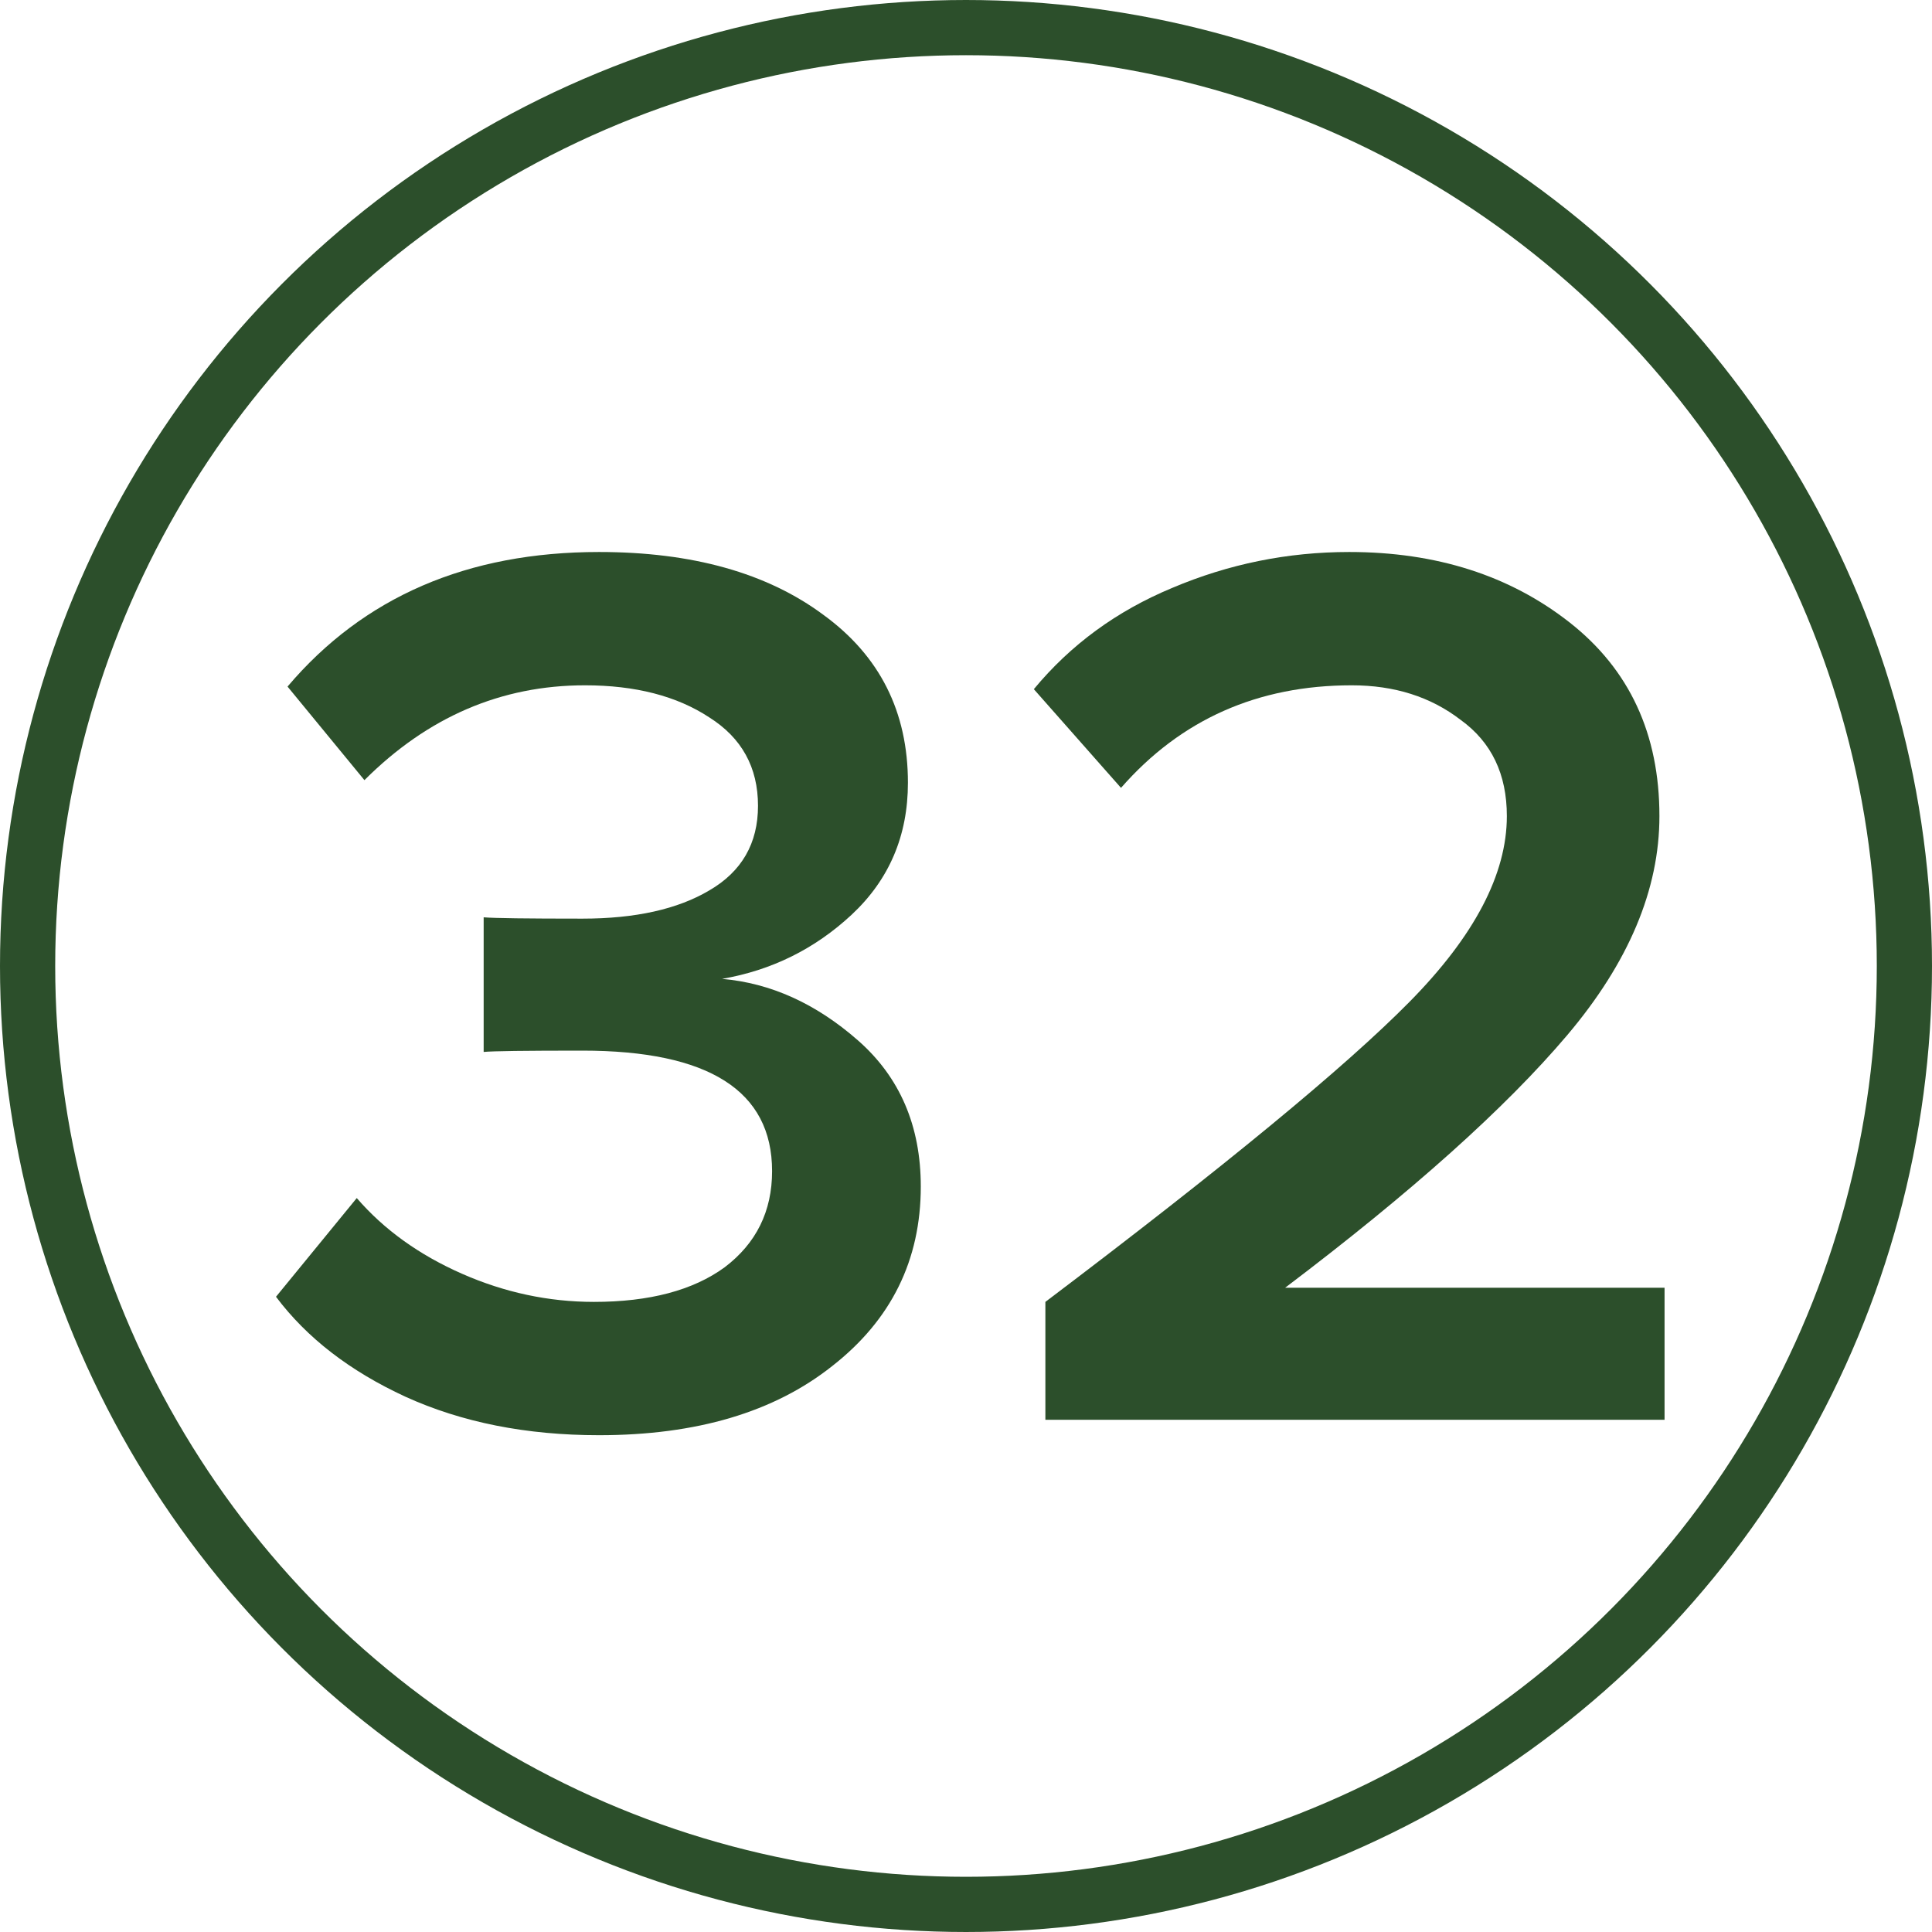
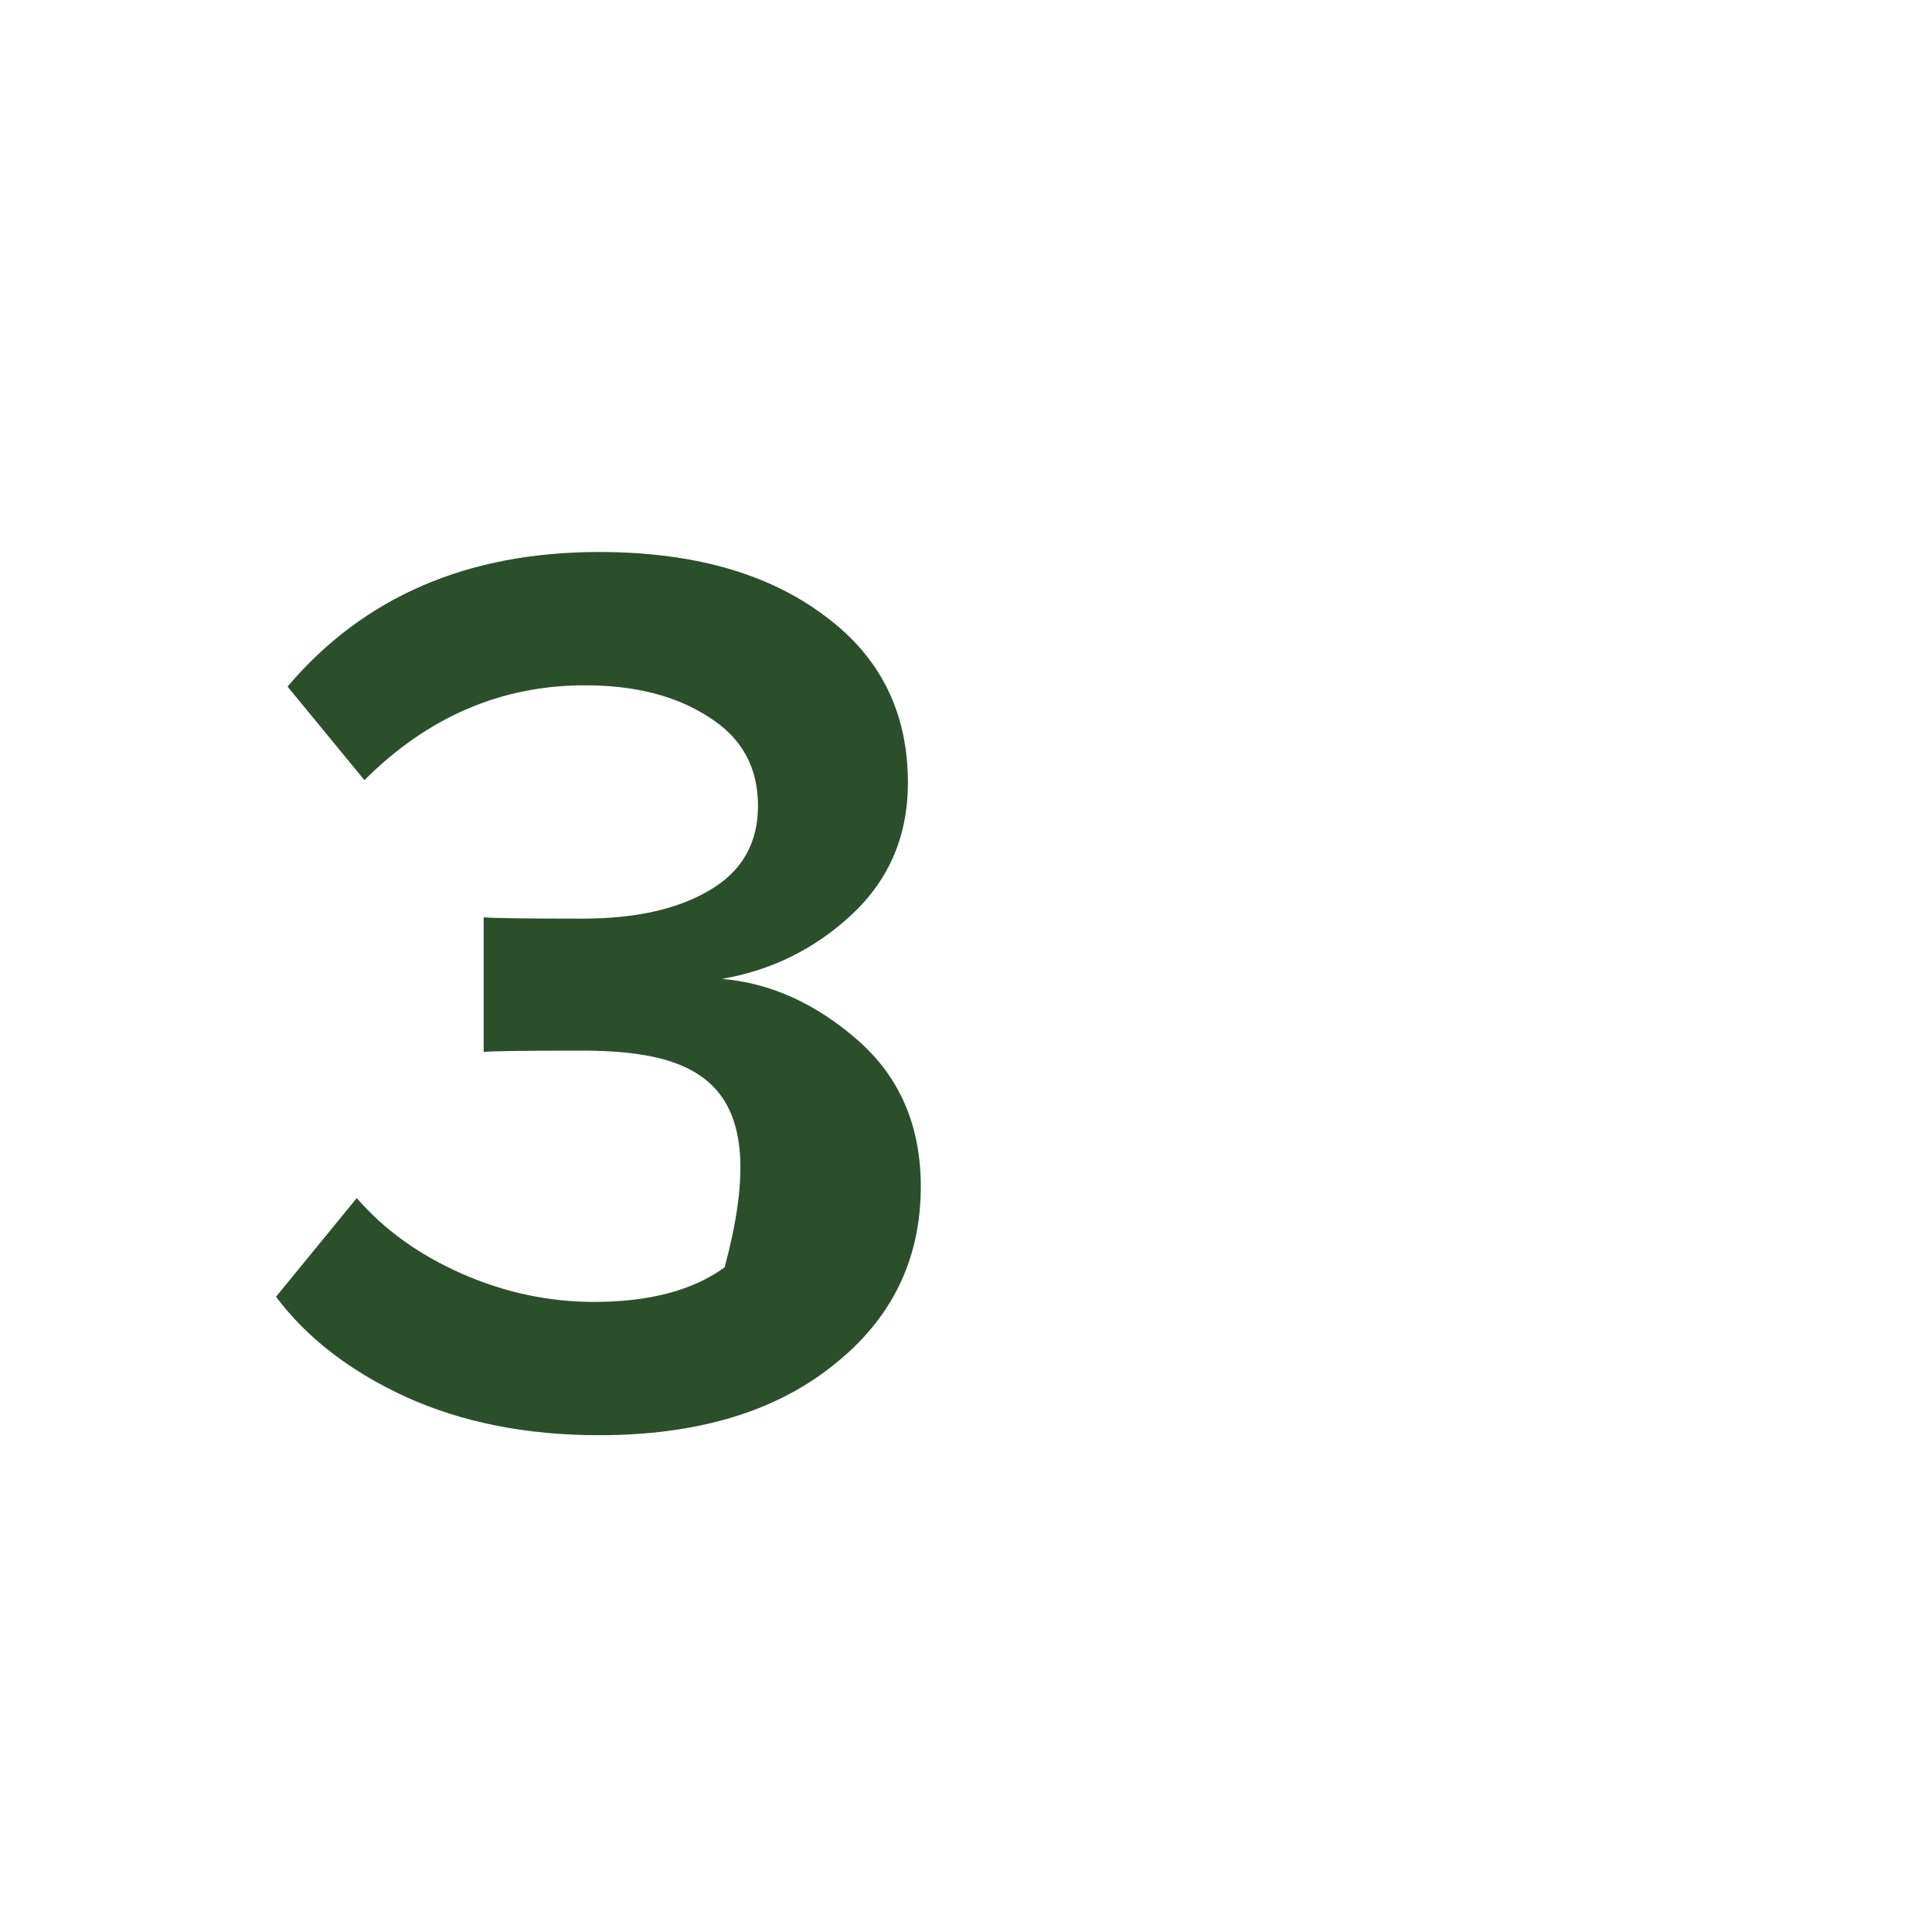
<svg xmlns="http://www.w3.org/2000/svg" width="35" height="35" viewBox="0 0 35 35" fill="none">
-   <circle cx="17.5" cy="17.5" r="17" stroke="#2C4F2B" />
-   <path d="M10.852 26C9.536 26 8.367 25.768 7.345 25.303C6.339 24.839 5.557 24.235 5 23.492L6.463 21.704C6.958 22.277 7.593 22.733 8.367 23.074C9.141 23.415 9.939 23.585 10.759 23.585C11.765 23.585 12.555 23.376 13.128 22.958C13.7 22.524 13.987 21.944 13.987 21.216C13.987 19.761 12.841 19.033 10.55 19.033C9.513 19.033 8.917 19.041 8.762 19.057V16.618C8.948 16.634 9.544 16.642 10.55 16.642C11.51 16.642 12.276 16.471 12.849 16.131C13.437 15.79 13.732 15.279 13.732 14.598C13.732 13.901 13.437 13.367 12.849 12.996C12.261 12.609 11.51 12.415 10.597 12.415C9.079 12.415 7.748 12.988 6.602 14.133L5.209 12.438C6.587 10.813 8.468 10 10.852 10C12.539 10 13.894 10.379 14.916 11.138C15.938 11.881 16.448 12.895 16.448 14.18C16.448 15.14 16.108 15.937 15.427 16.572C14.761 17.191 13.979 17.578 13.081 17.733C13.964 17.81 14.784 18.182 15.543 18.848C16.301 19.513 16.681 20.396 16.681 21.495C16.681 22.826 16.147 23.91 15.078 24.746C14.026 25.582 12.617 26 10.852 26Z" fill="#2C4F2B" />
-   <path d="M30.155 25.721H18.938V23.585C22.174 21.139 24.372 19.328 25.533 18.151C26.71 16.959 27.298 15.836 27.298 14.784C27.298 14.025 27.02 13.445 26.462 13.042C25.92 12.624 25.262 12.415 24.488 12.415C22.785 12.415 21.392 13.034 20.308 14.273L18.729 12.485C19.395 11.68 20.231 11.068 21.237 10.65C22.259 10.217 23.327 10 24.442 10C26.021 10 27.352 10.426 28.436 11.277C29.52 12.129 30.062 13.297 30.062 14.784C30.062 16.115 29.504 17.439 28.39 18.755C27.275 20.071 25.572 21.596 23.281 23.329H30.155V25.721Z" fill="#2C4F2B" />
+   <path d="M10.852 26C9.536 26 8.367 25.768 7.345 25.303C6.339 24.839 5.557 24.235 5 23.492L6.463 21.704C6.958 22.277 7.593 22.733 8.367 23.074C9.141 23.415 9.939 23.585 10.759 23.585C11.765 23.585 12.555 23.376 13.128 22.958C13.987 19.761 12.841 19.033 10.55 19.033C9.513 19.033 8.917 19.041 8.762 19.057V16.618C8.948 16.634 9.544 16.642 10.55 16.642C11.51 16.642 12.276 16.471 12.849 16.131C13.437 15.79 13.732 15.279 13.732 14.598C13.732 13.901 13.437 13.367 12.849 12.996C12.261 12.609 11.51 12.415 10.597 12.415C9.079 12.415 7.748 12.988 6.602 14.133L5.209 12.438C6.587 10.813 8.468 10 10.852 10C12.539 10 13.894 10.379 14.916 11.138C15.938 11.881 16.448 12.895 16.448 14.18C16.448 15.14 16.108 15.937 15.427 16.572C14.761 17.191 13.979 17.578 13.081 17.733C13.964 17.81 14.784 18.182 15.543 18.848C16.301 19.513 16.681 20.396 16.681 21.495C16.681 22.826 16.147 23.91 15.078 24.746C14.026 25.582 12.617 26 10.852 26Z" fill="#2C4F2B" />
</svg>